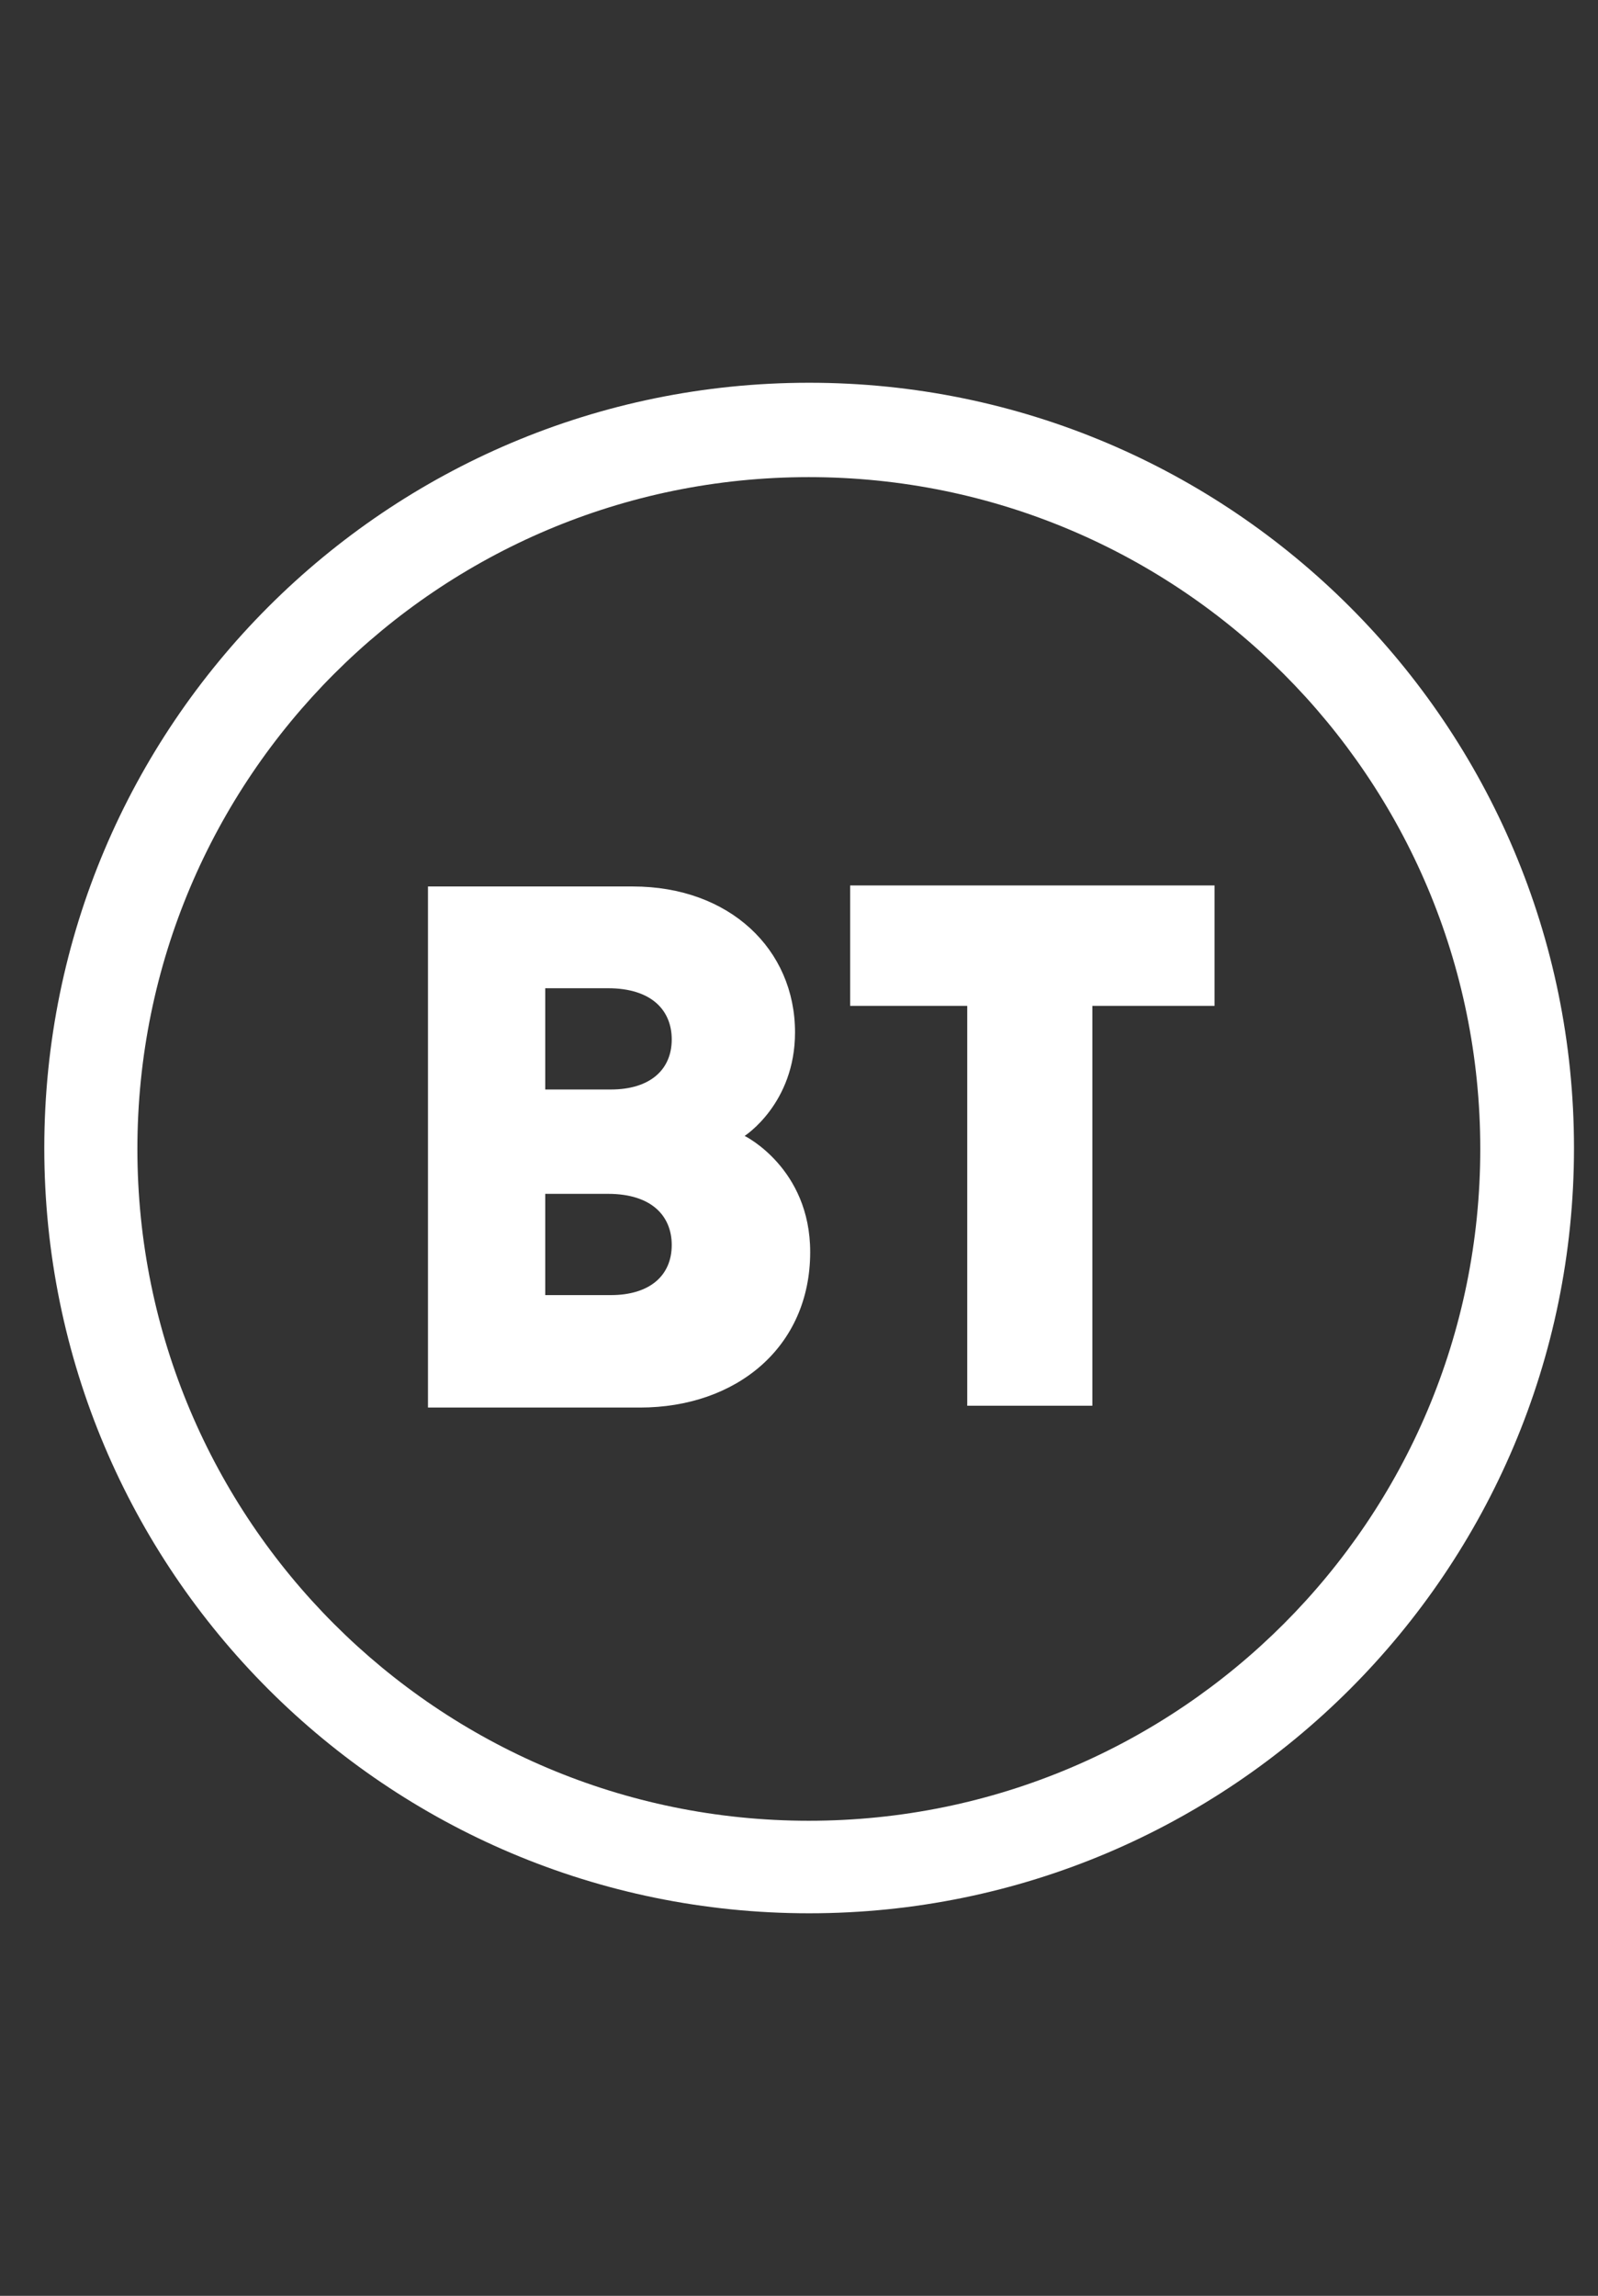
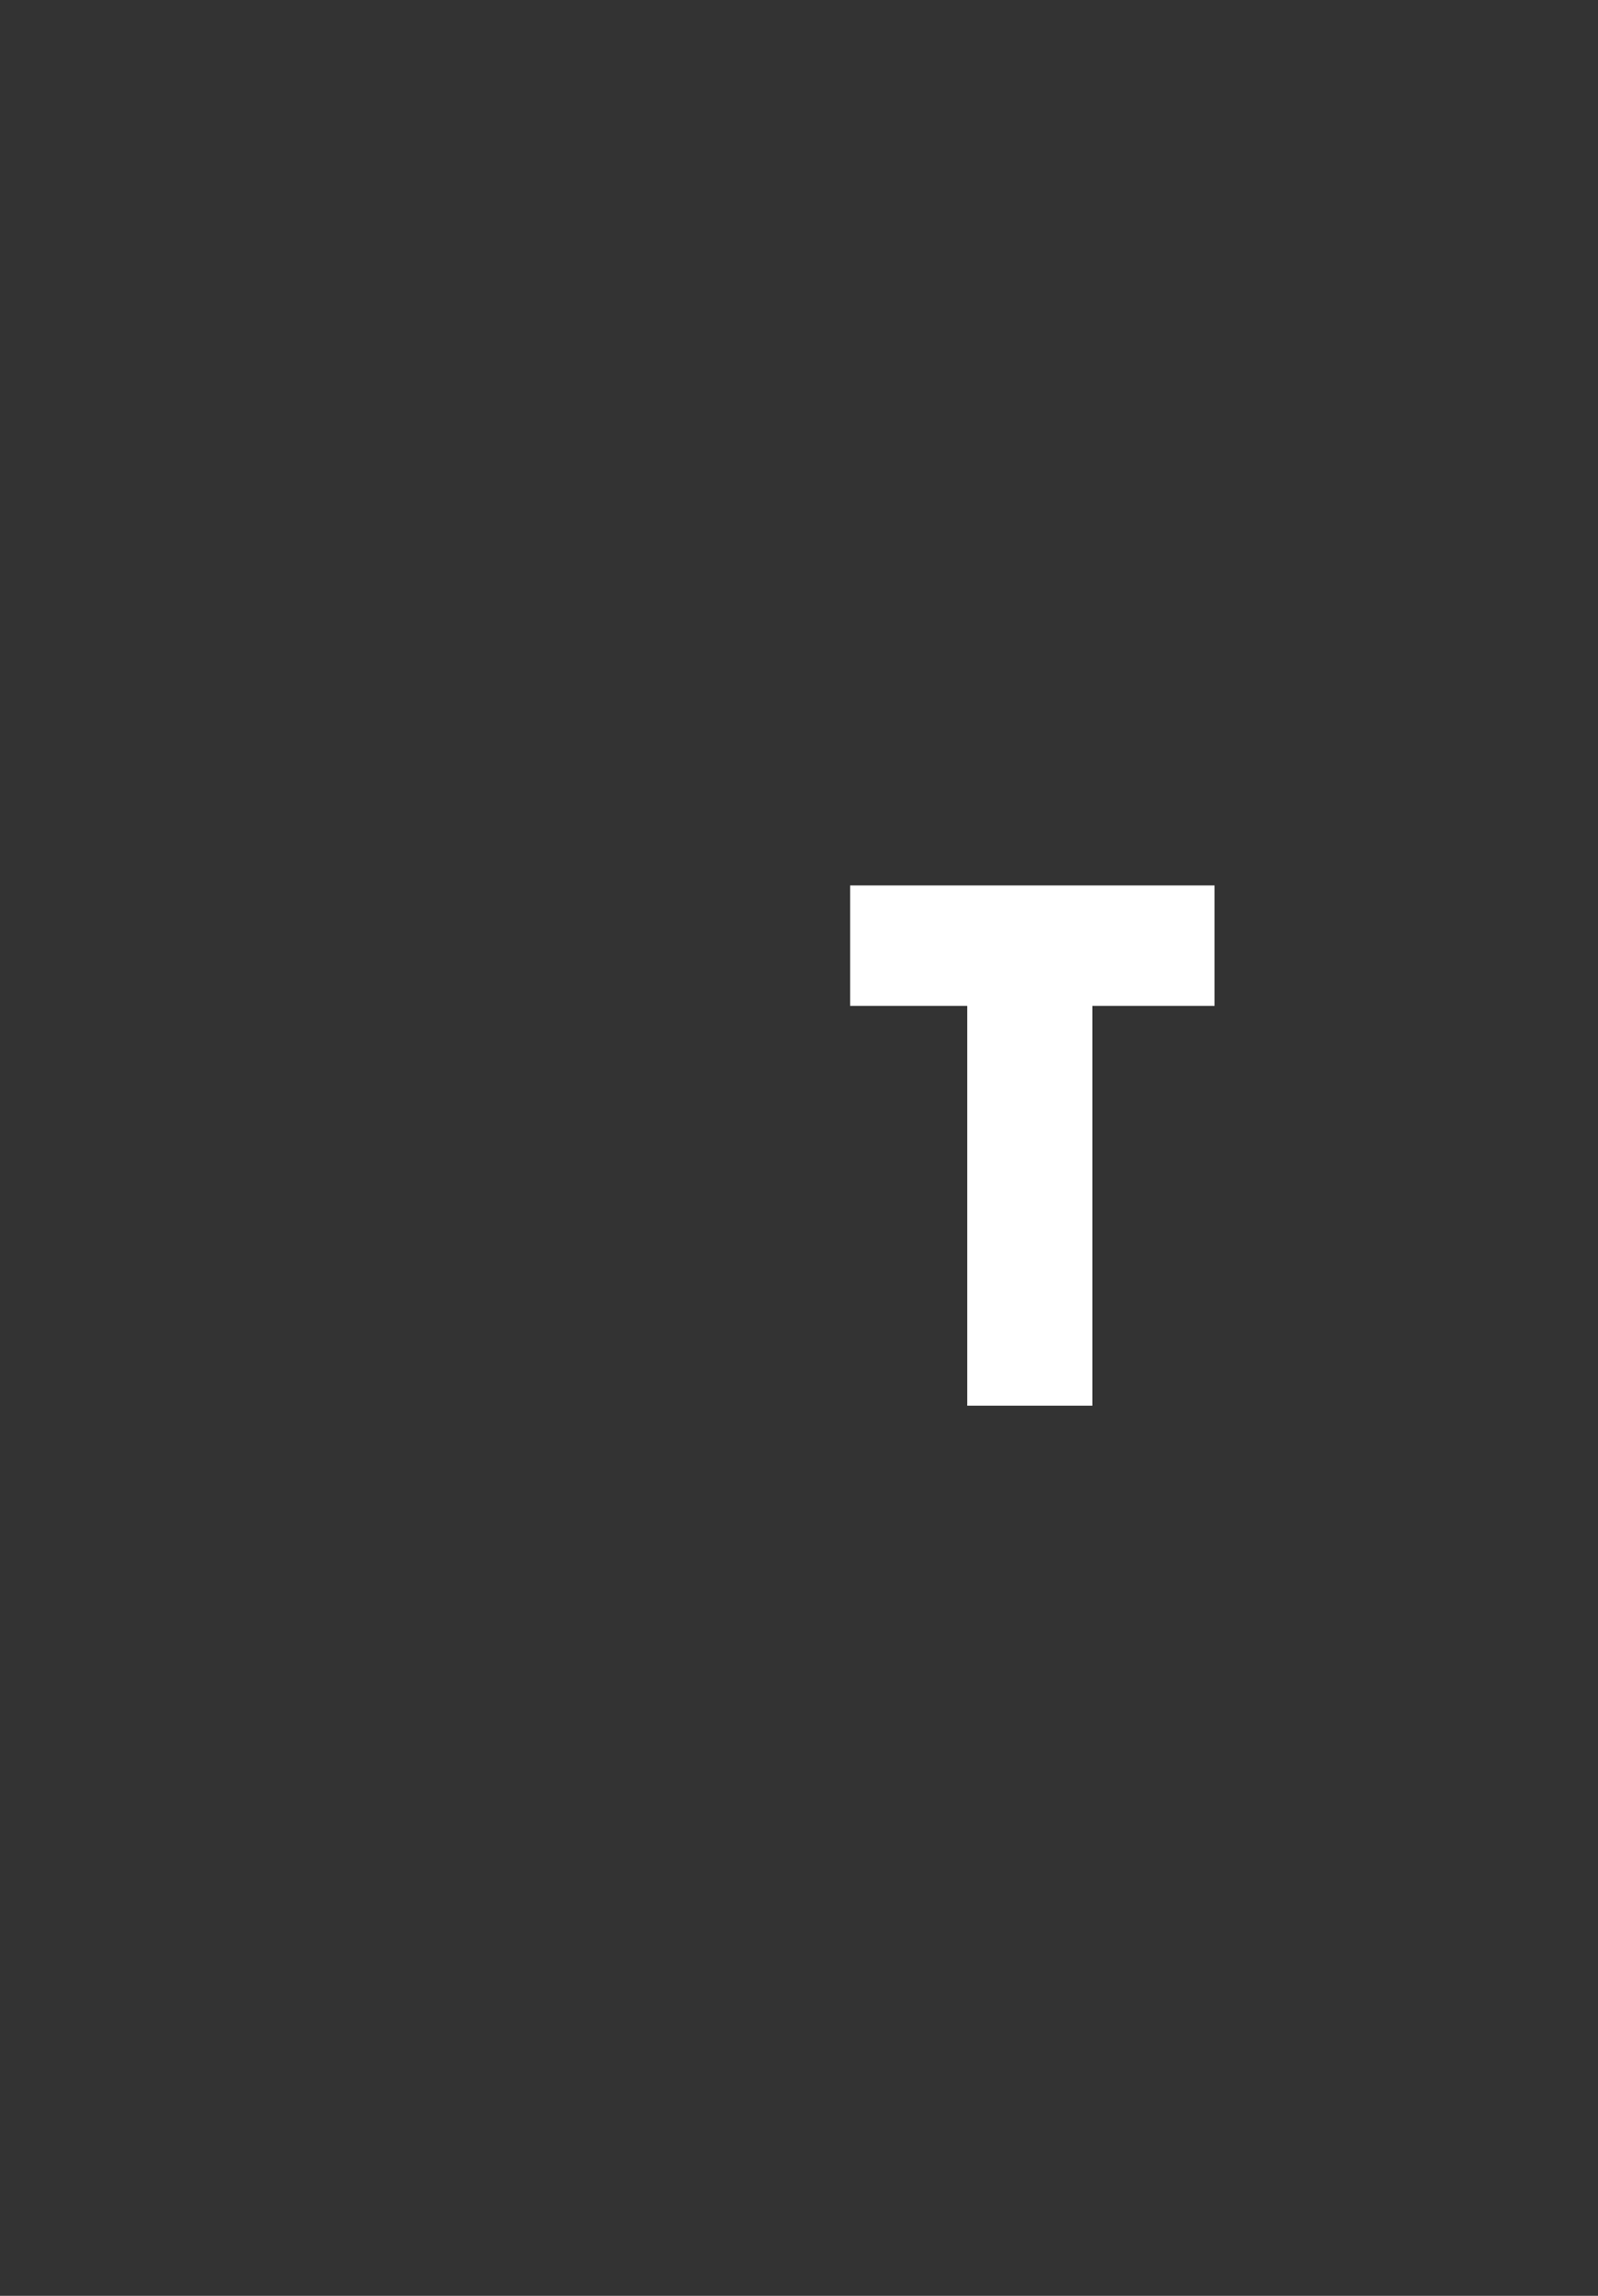
<svg xmlns="http://www.w3.org/2000/svg" width="39" height="56" viewBox="0 0 39 56" fill="none">
  <rect x="0" y="0" width="39" height="56" fill="#333333" stroke="none" />
  <g id="Button container">
    <g id="Button container_2">
      <g id="Button">
-         <path id="Vector" d="M19.747 9.336C9.437 9.336 1.081 17.692 1.081 28.003C1.081 38.313 9.437 46.669 19.747 46.669C30.058 46.669 38.414 38.31 38.414 28.003C38.414 17.696 30.054 9.336 19.747 9.336ZM19.74 11.638C28.791 11.638 36.127 18.974 36.127 28.025C36.127 37.076 28.791 44.412 19.74 44.412C10.689 44.412 3.353 37.073 3.353 28.025C3.353 18.978 10.689 11.638 19.74 11.638Z" fill="white" />
-         <path id="Vector_2" d="M10.445 21.623V34.333H15.617C17.968 34.333 19.773 32.864 19.773 30.54C19.773 28.492 18.173 27.707 18.173 27.707C18.173 27.707 19.403 26.922 19.403 25.181C19.403 23.155 17.803 21.623 15.445 21.623H10.445ZM13.307 24.105H14.836C15.923 24.105 16.394 24.662 16.394 25.353C16.394 26.1 15.856 26.575 14.907 26.575H13.307V24.105ZM13.307 29.12H14.836C15.923 29.12 16.394 29.677 16.394 30.368C16.394 31.115 15.856 31.59 14.907 31.59H13.307V29.12Z" fill="white" />
        <path id="Vector_3" d="M23.606 34.289V24.535H20.748V21.598H29.642V24.535H26.66V34.289H23.606Z" fill="white" />
      </g>
    </g>
  </g>
</svg>